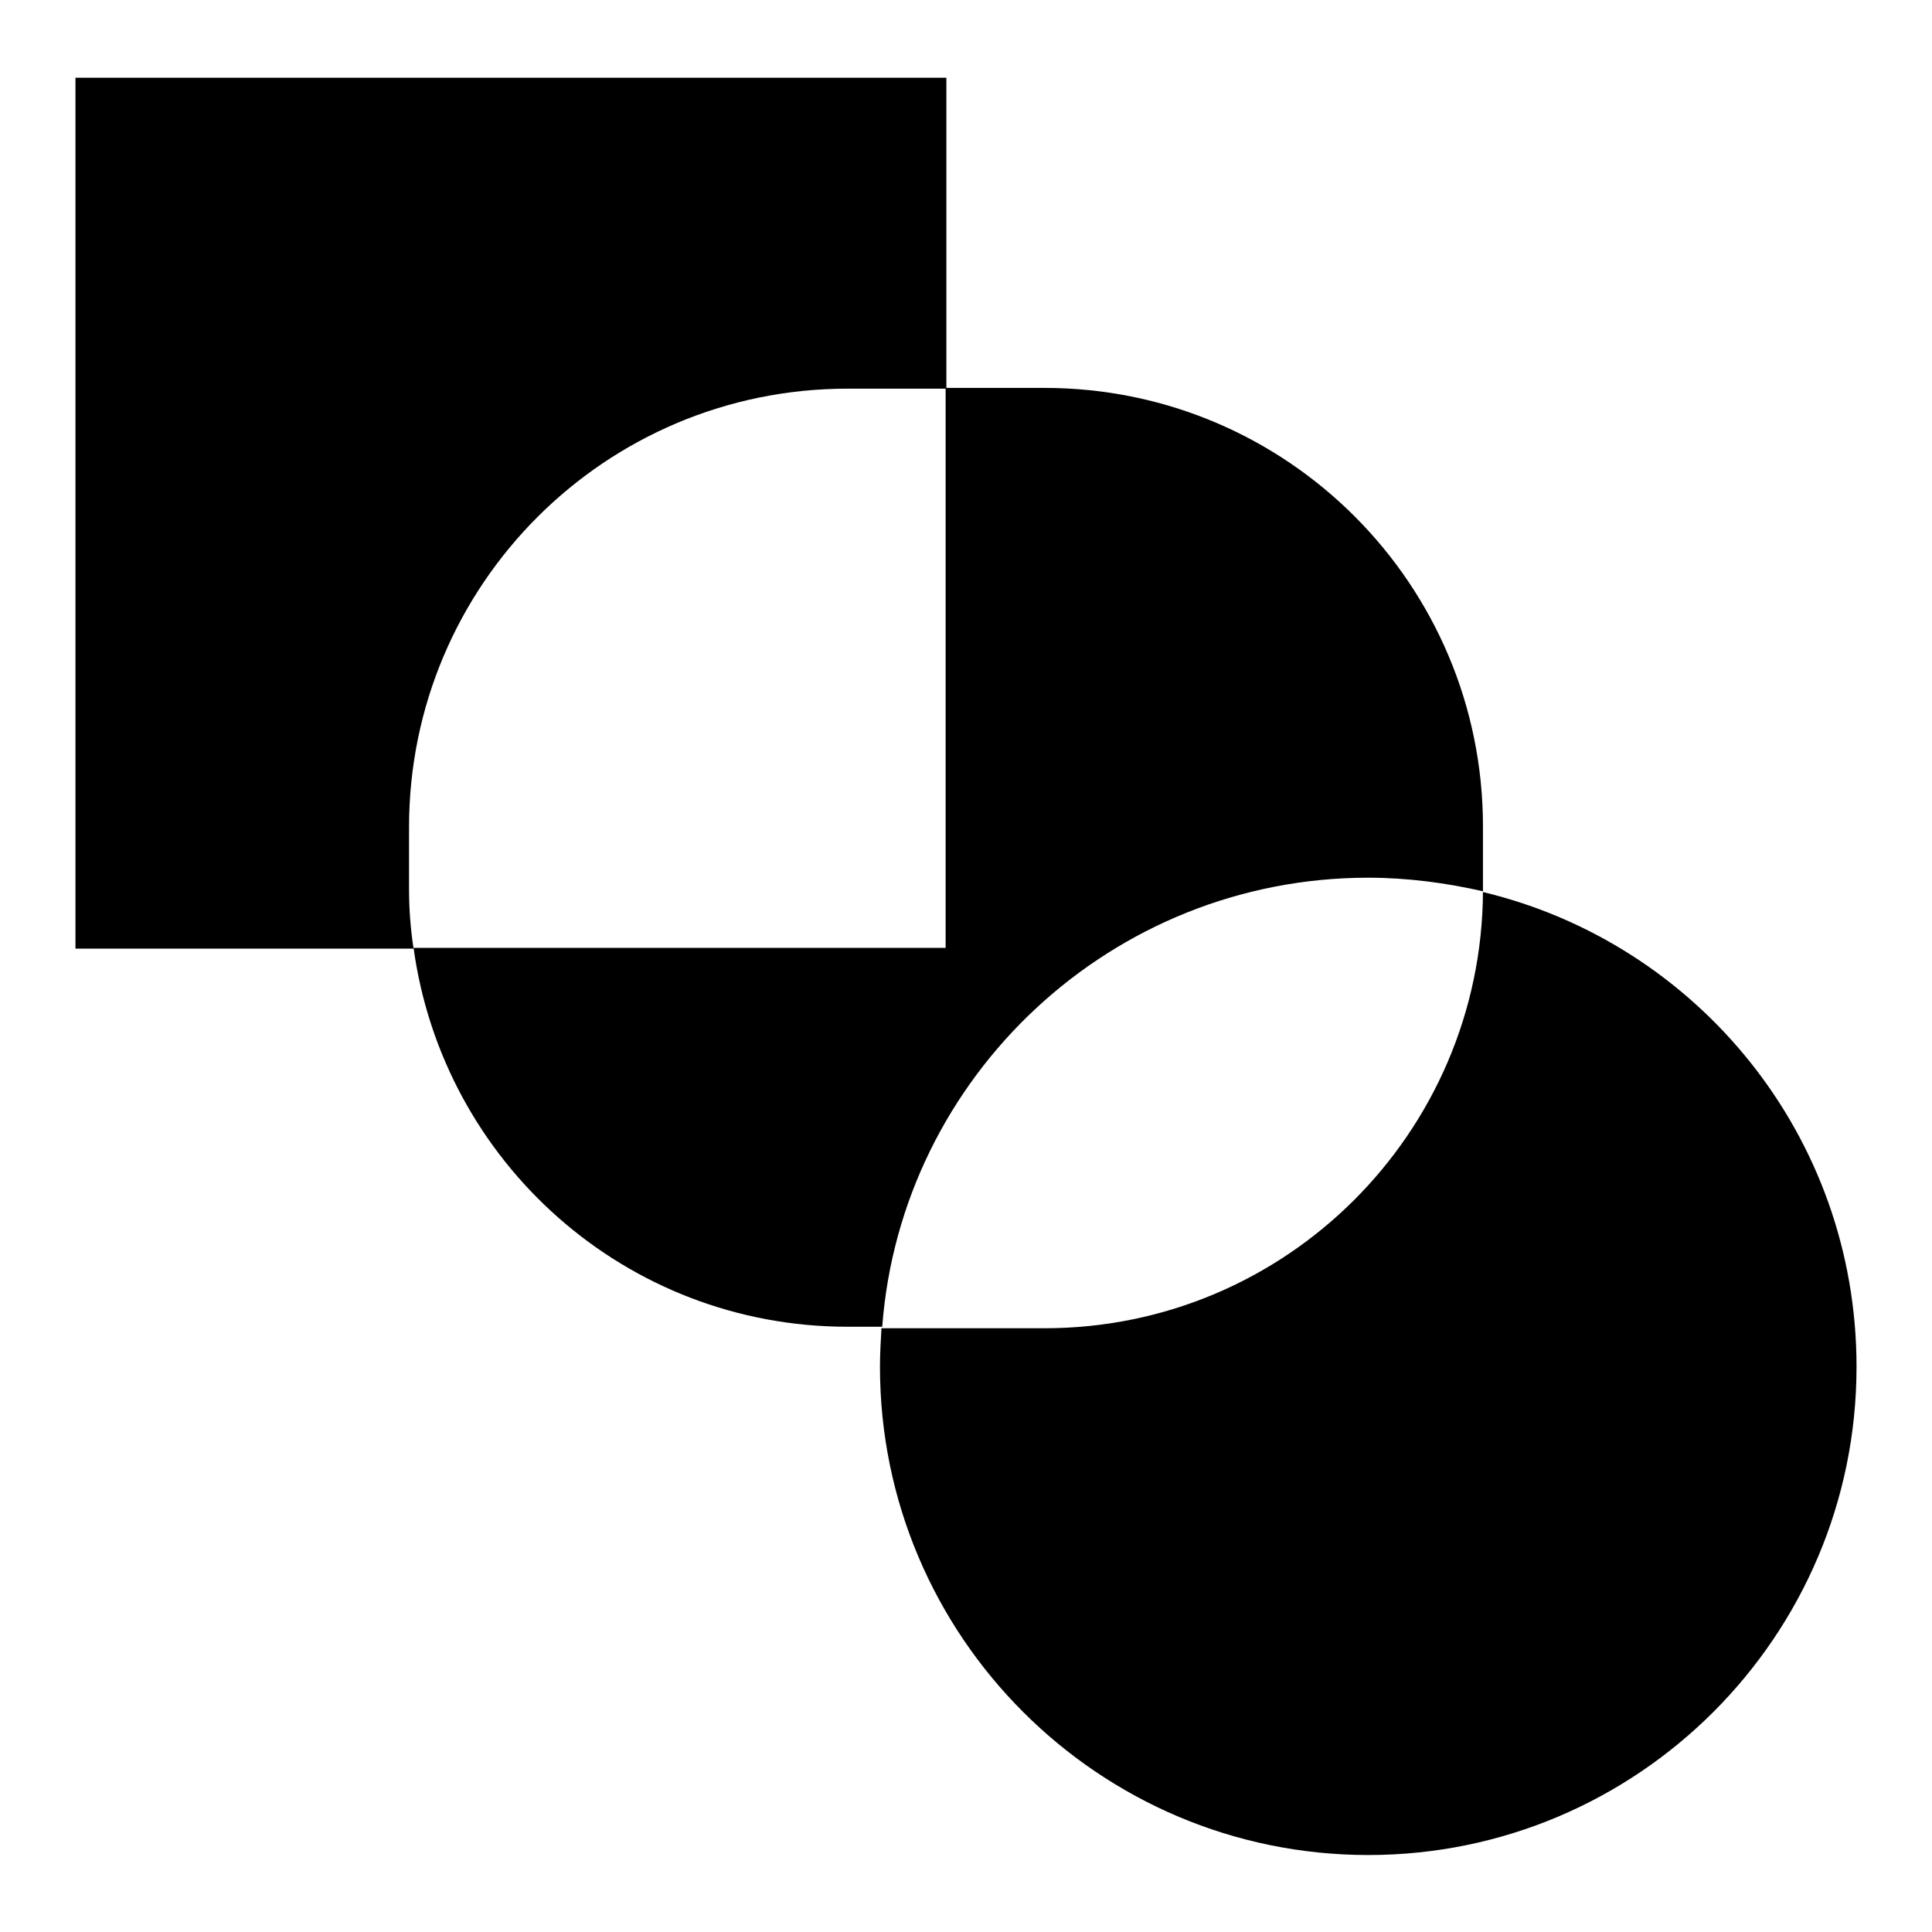
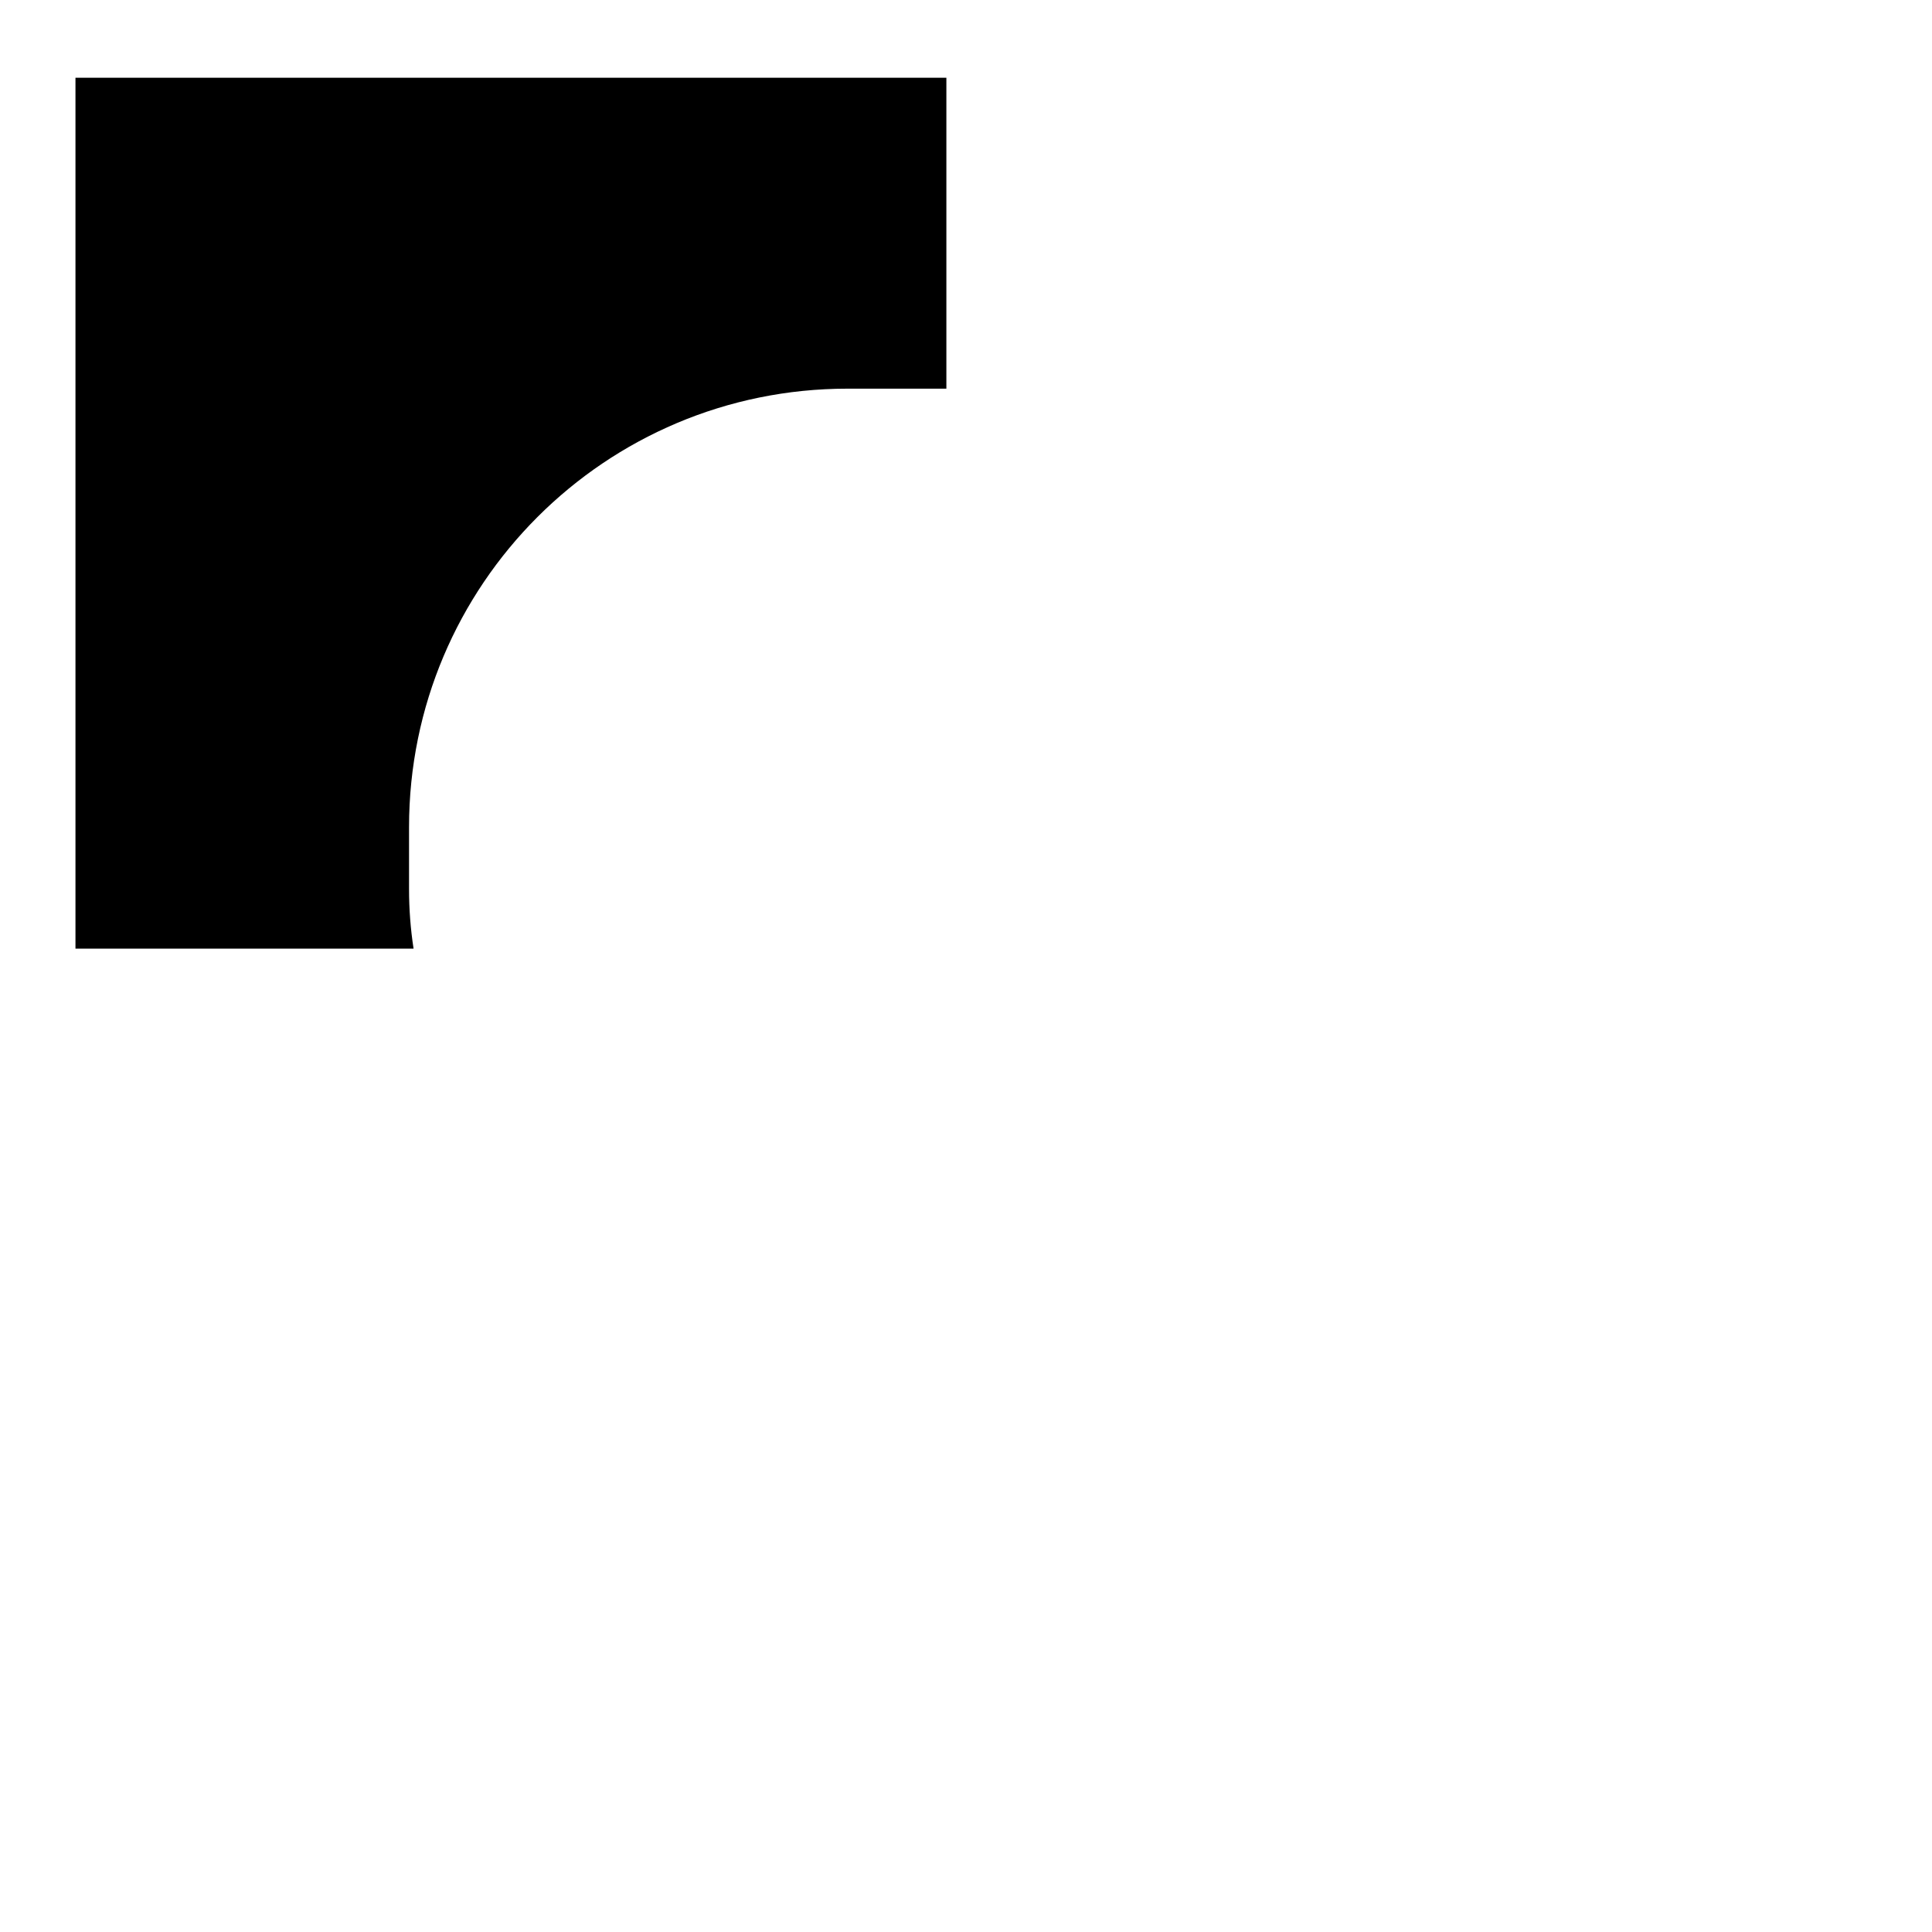
<svg xmlns="http://www.w3.org/2000/svg" version="1.1" x="0px" y="0px" viewBox="0 0 256 256" enable-background="new 0 0 256 256" xml:space="preserve">
  <g>
    <g>
      <path fill="#000000" d="M54.2,109.6c0-32.1,26-58.1,58.1-58.1h13.1V10.3H10v115.4h44.8c-0.4-2.6-0.6-5.2-0.6-7.9V109.6z" />
-       <path fill="#000000" d="M181.3,116.3c5.2,0,10.4,0.7,15.2,1.8c0-0.1,0-0.2,0-0.4v-8.2c0-32.1-26-58.1-58.1-58.1h-13.1v74.2H54.8c3.9,28.4,28.1,50.2,57.5,50.2h4.6C119.4,142.6,147.3,116.3,181.3,116.3" />
-       <path fill="#000000" d="M196.5,118.2c-0.2,31.9-26.1,57.8-58.1,57.8h-21.6c-0.1,1.7-0.2,3.4-0.2,5.1c0,35.7,29,64.7,64.7,64.7c35.7,0,64.7-29,64.7-64.7C246,150.5,224.9,125,196.5,118.2" />
    </g>
  </g>
</svg>